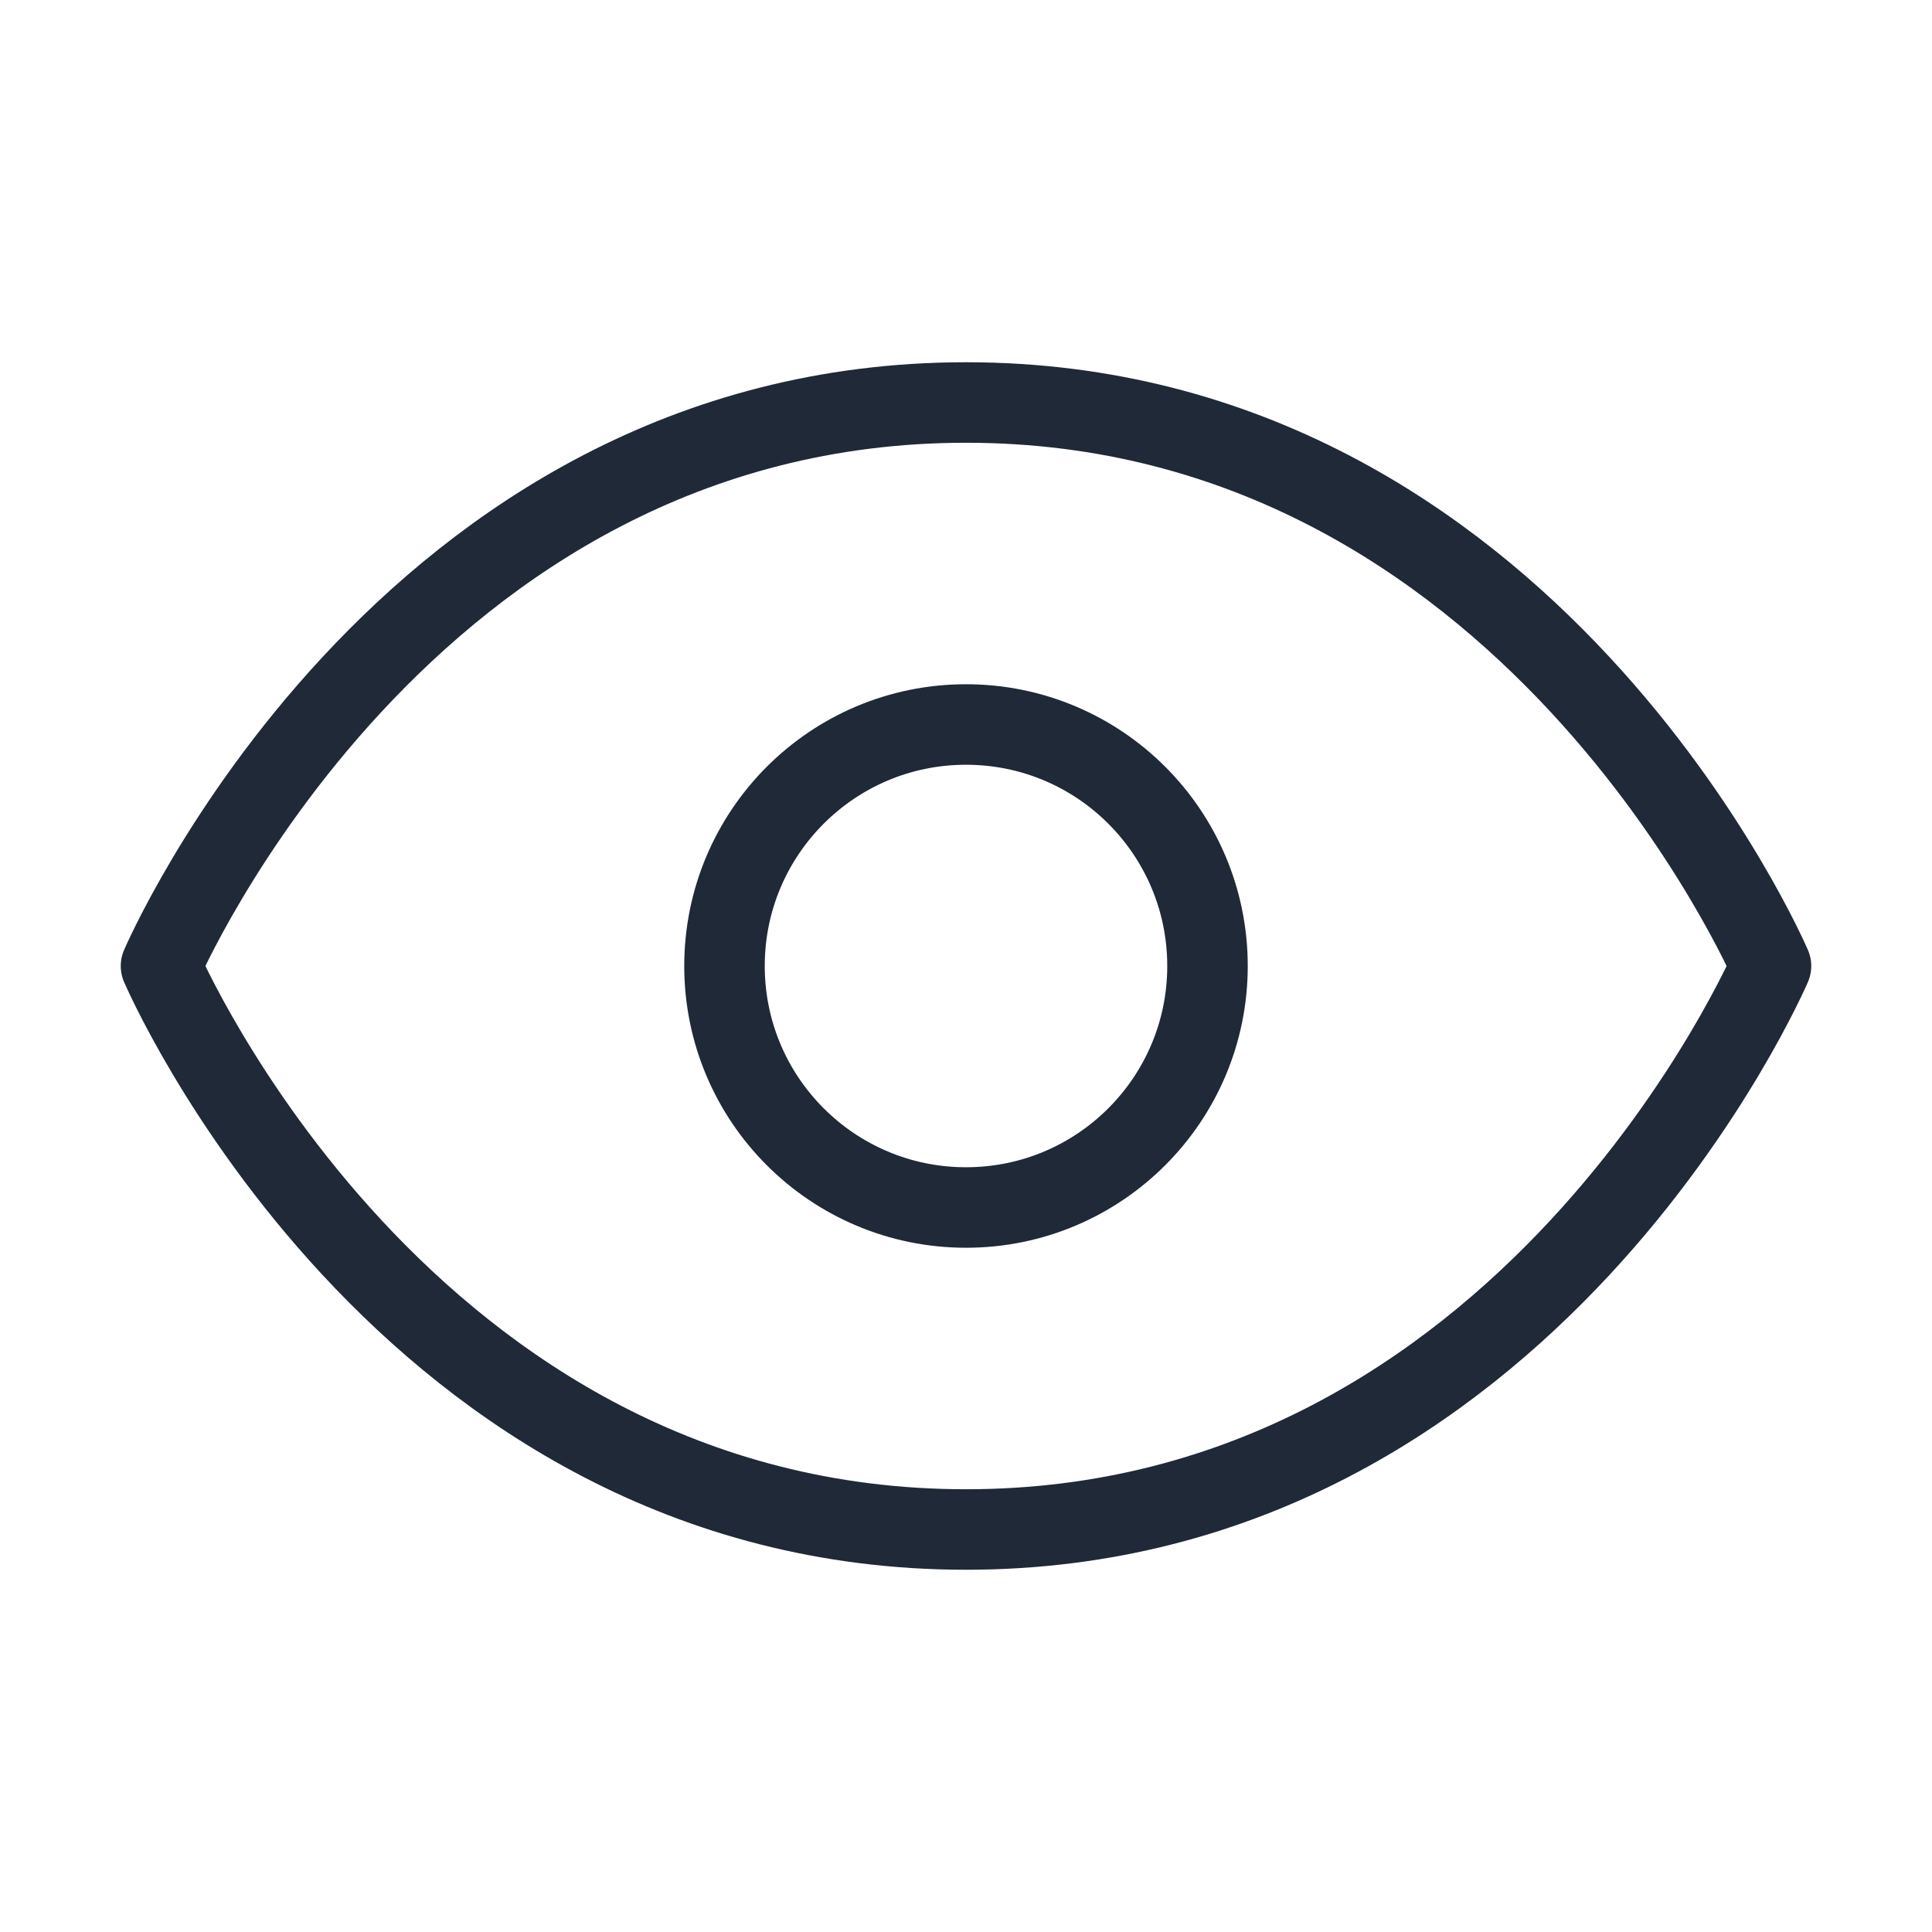
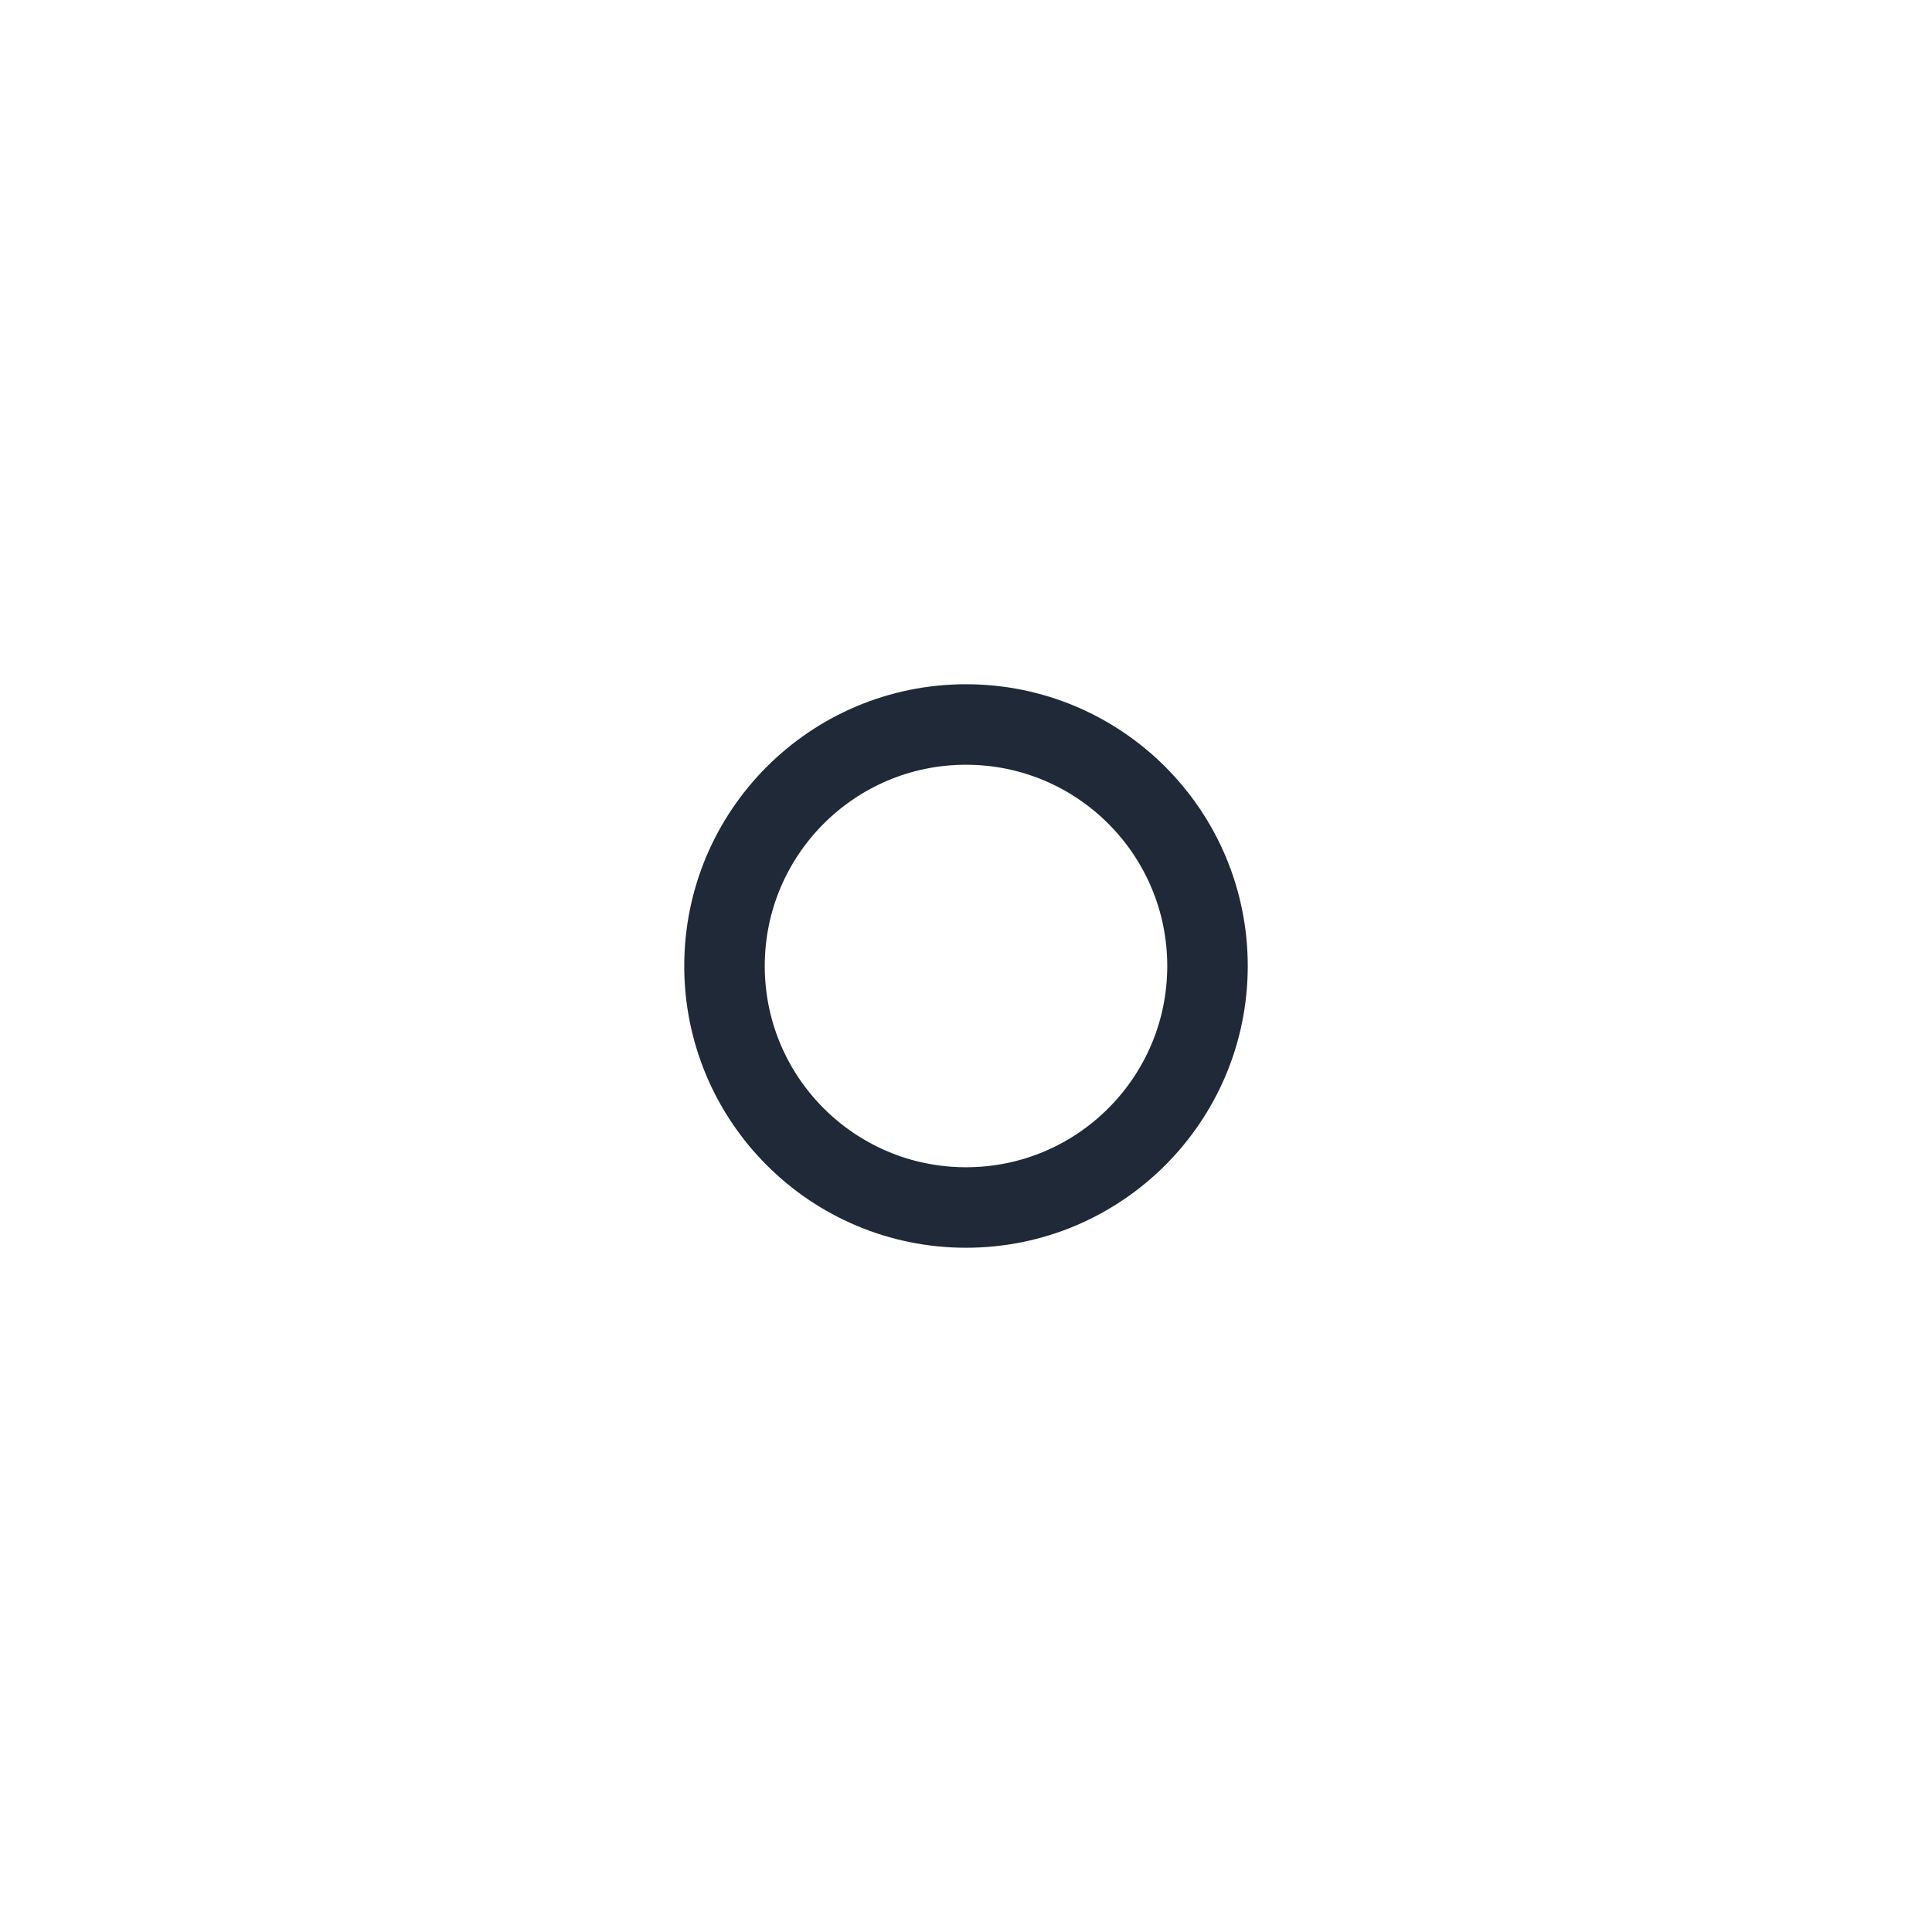
<svg xmlns="http://www.w3.org/2000/svg" width="48" height="48" viewBox="0 0 48 48" fill="none">
-   <path d="M4 24C4 24 10 10 24 10C38 10 44 24 44 24C44 24 38 38 24 38C10 38 4 24 4 24Z" stroke="#1F2937" stroke-width="2" stroke-linecap="round" stroke-linejoin="round" />
  <path d="M24 30C27.314 30 30 27.314 30 24C30 20.686 27.314 18 24 18C20.686 18 18 20.686 18 24C18 27.314 20.686 30 24 30Z" stroke="#1F2937" stroke-width="2" stroke-linecap="round" stroke-linejoin="round" />
</svg>